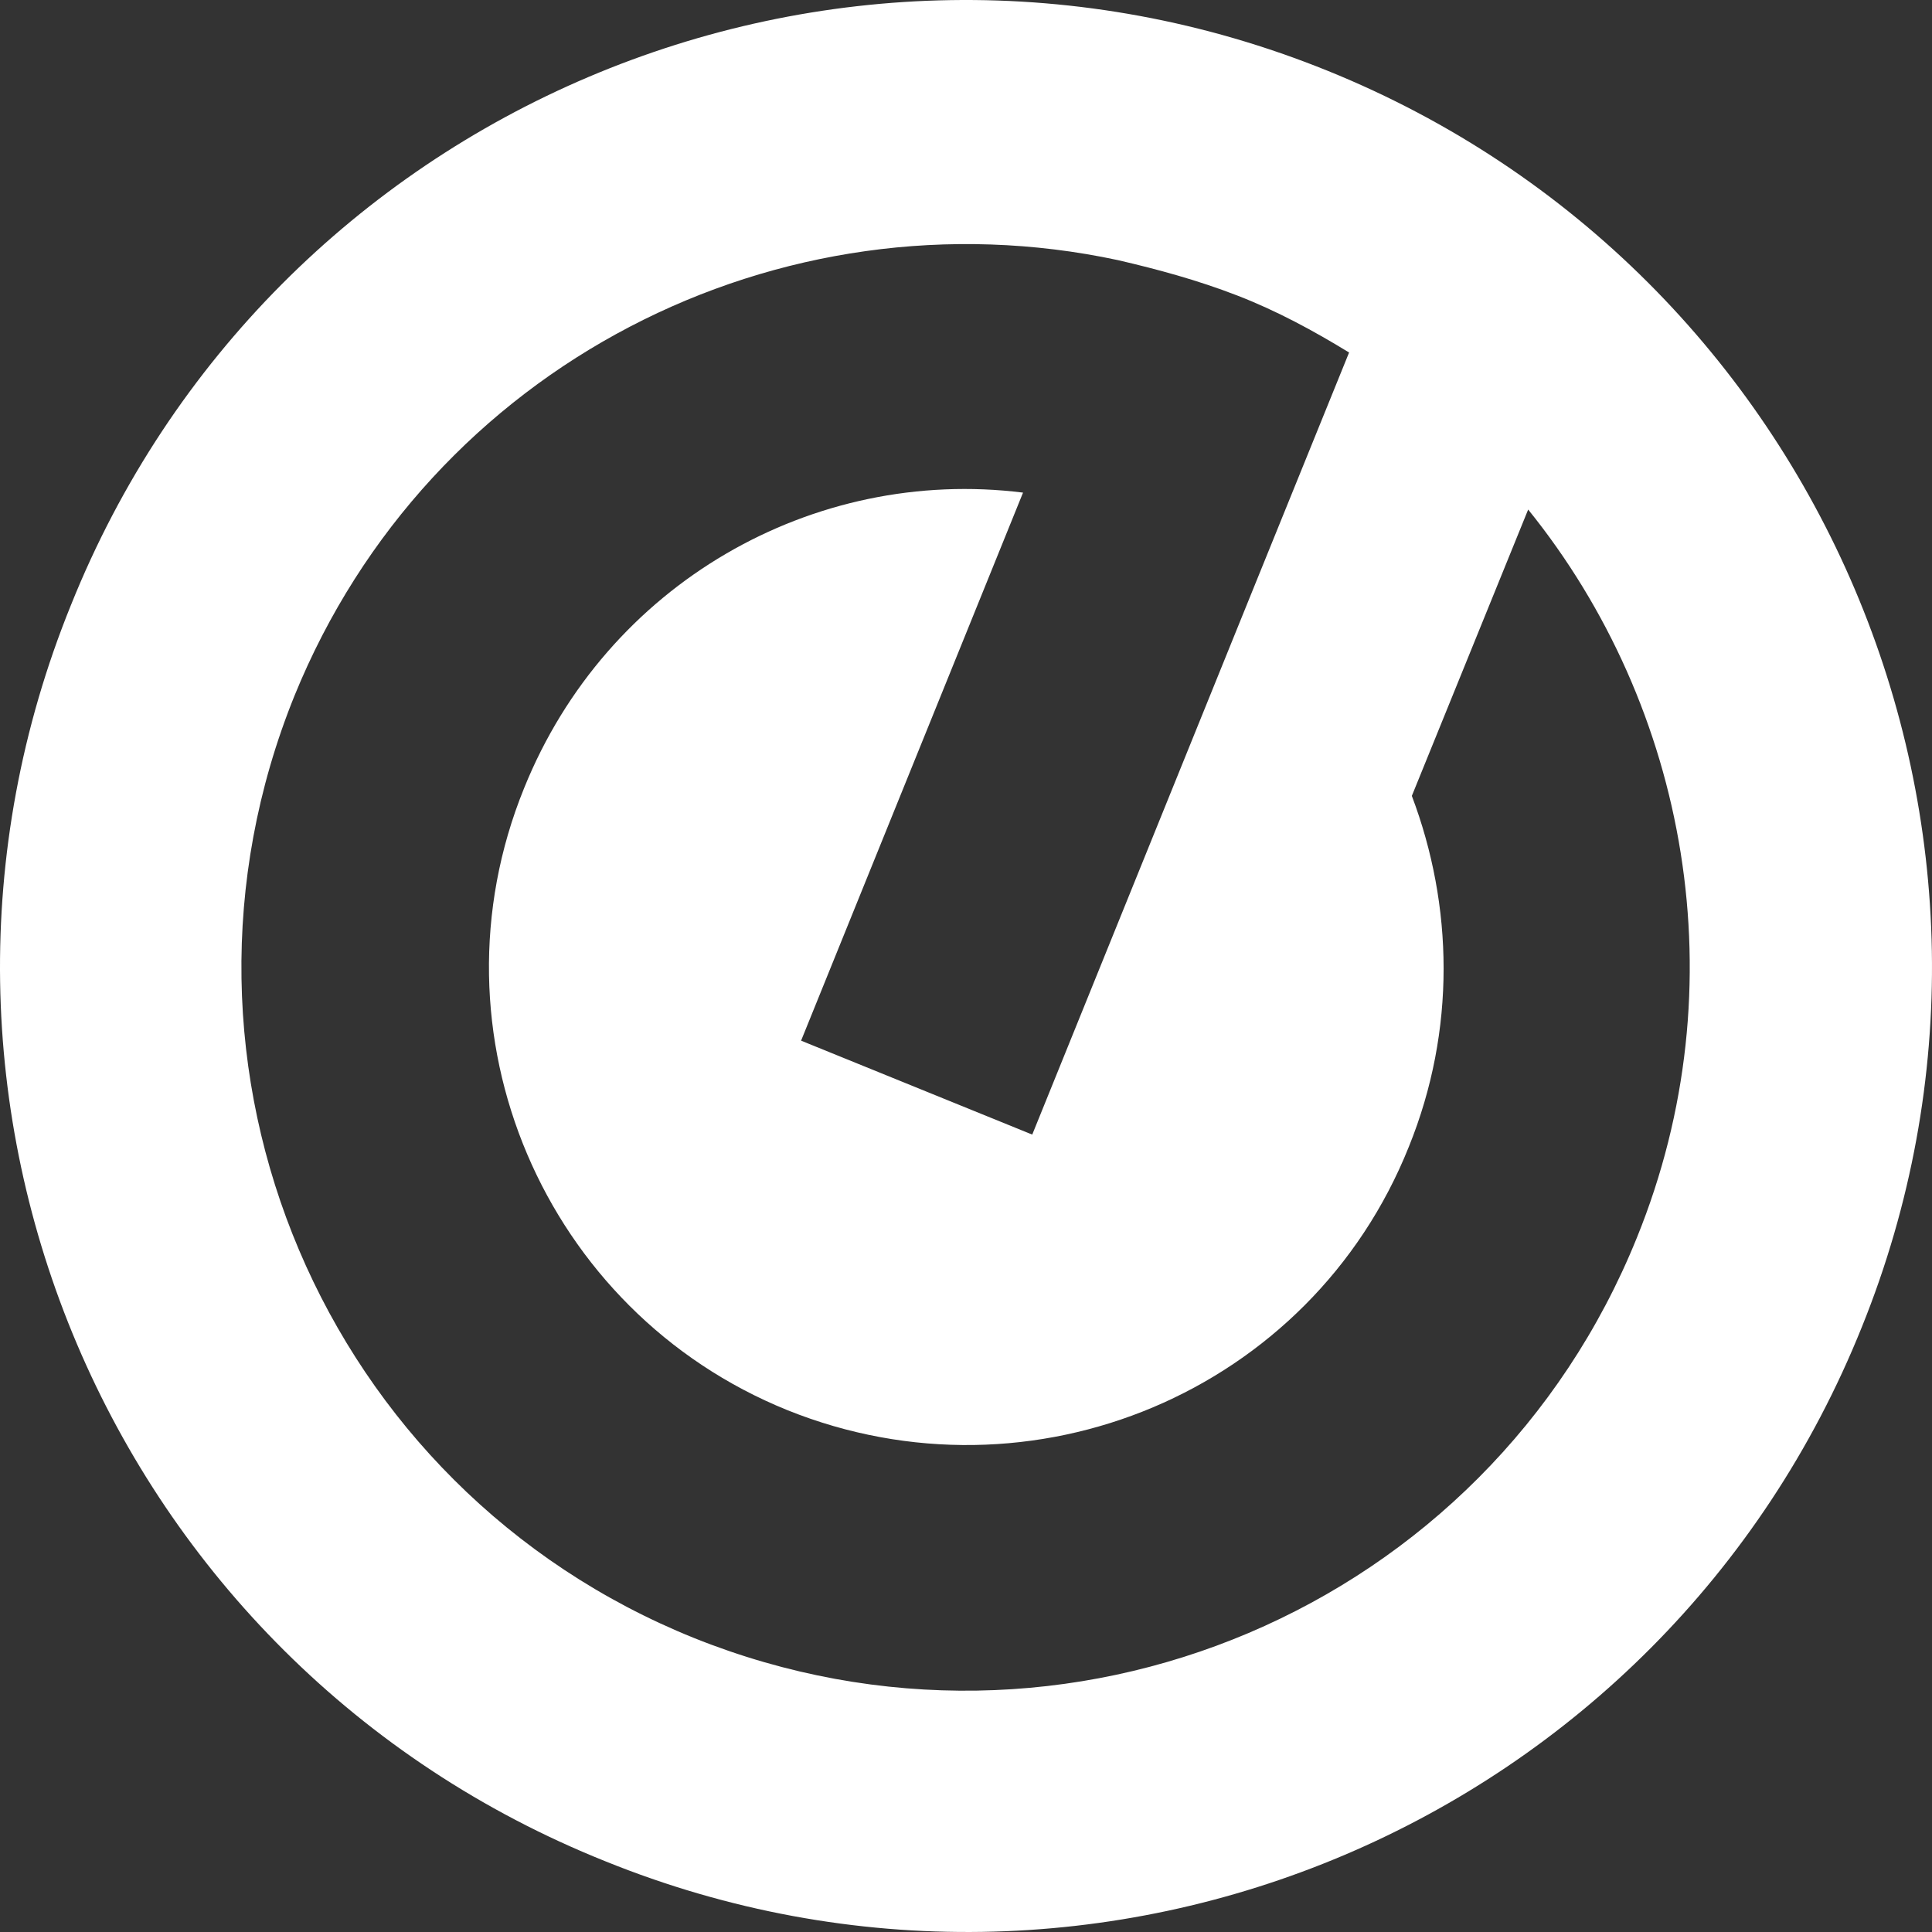
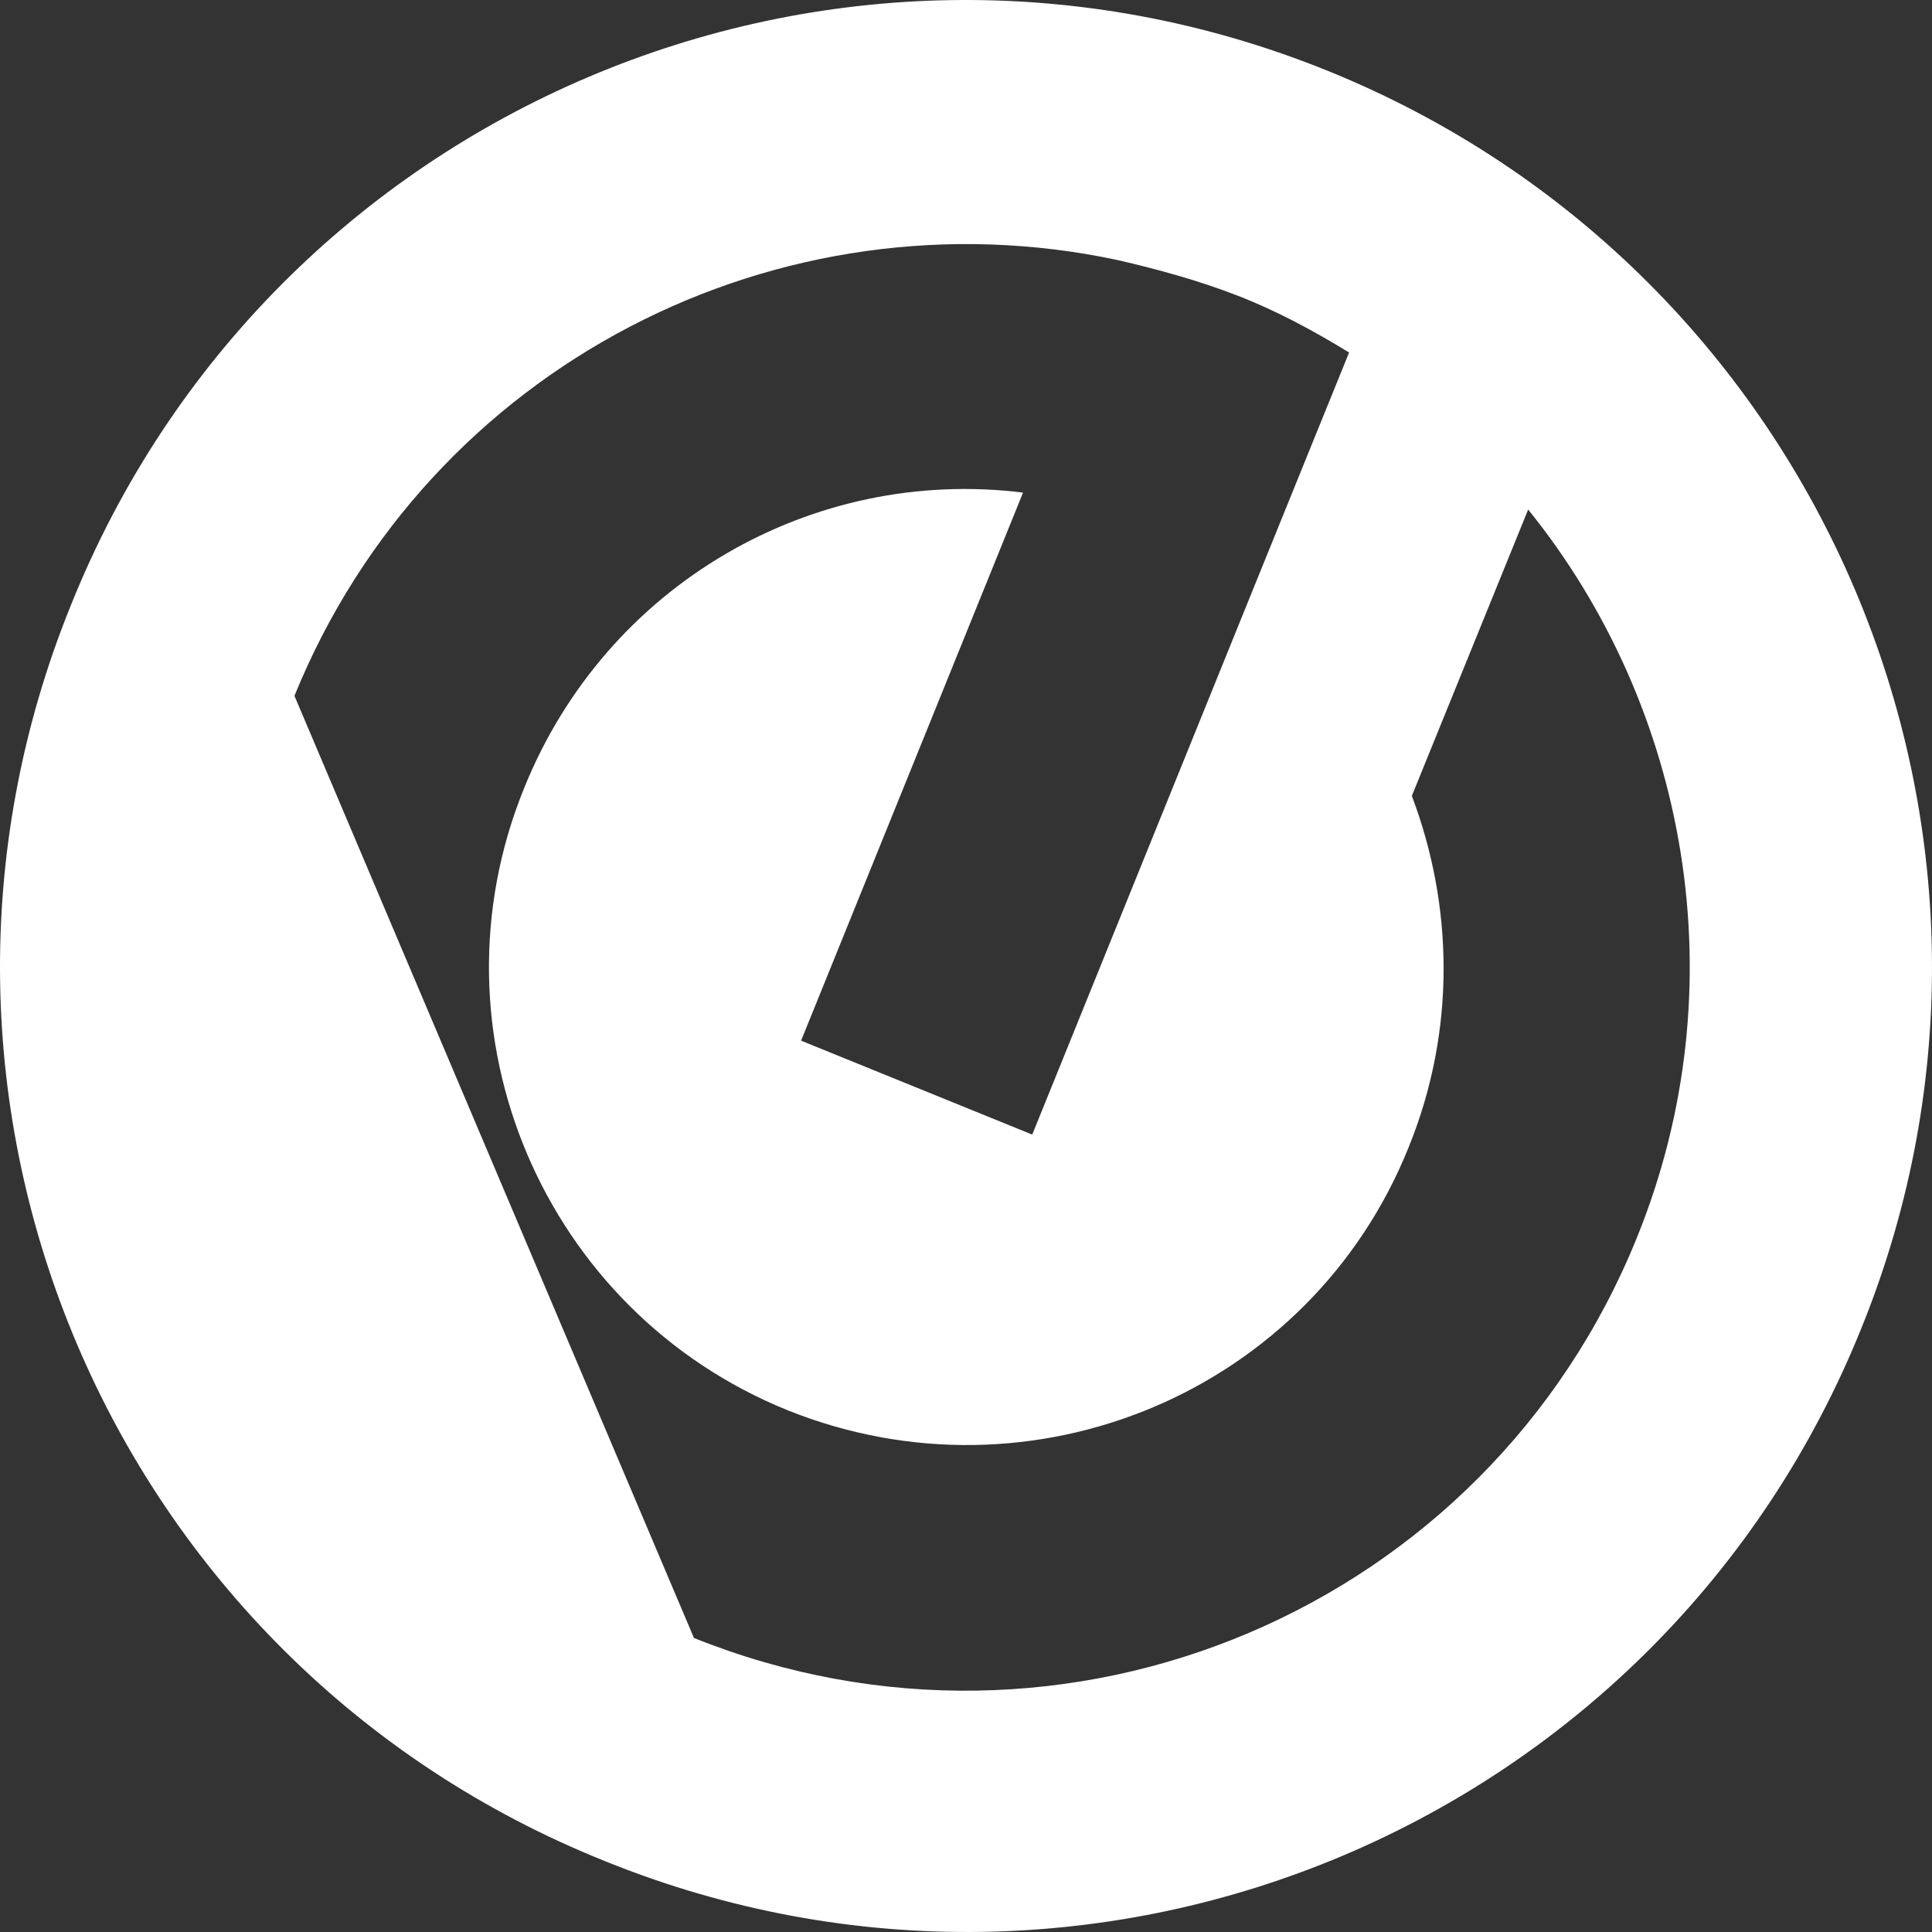
<svg xmlns="http://www.w3.org/2000/svg" width="42" height="42" viewBox="0 0 42 42" fill="none">
  <rect x="0" y="0" width="42" height="42" fill="#333333" stroke="none" />
-   <path fill-rule="evenodd" clip-rule="evenodd" d="M1.543 13.152C5.869 2.376 18.114 -2.812 28.862 1.539C39.61 5.89 44.801 18.139 40.475 28.848C36.149 39.624 23.904 44.812 13.156 40.461C2.375 36.144 -2.816 23.895 1.543 13.152ZM15.086 35.608C23.172 38.855 32.323 34.972 35.584 26.907C37.813 21.418 36.682 15.361 33.221 11.077L30.692 17.302C31.591 19.678 31.657 22.389 30.626 24.932C28.496 30.254 22.44 32.797 17.116 30.655C11.825 28.513 9.23 22.456 11.393 17.135C13.189 12.683 17.682 10.14 22.24 10.709L17.415 22.623L22.44 24.665L27.265 12.75L29.328 7.663C28.563 7.195 27.764 6.76 26.899 6.425C26.034 6.09 25.169 5.856 24.303 5.655C16.95 4.082 9.329 7.931 6.401 15.127C3.14 23.192 7.033 32.362 15.086 35.608Z" fill="white" />
+   <path fill-rule="evenodd" clip-rule="evenodd" d="M1.543 13.152C5.869 2.376 18.114 -2.812 28.862 1.539C39.61 5.89 44.801 18.139 40.475 28.848C36.149 39.624 23.904 44.812 13.156 40.461C2.375 36.144 -2.816 23.895 1.543 13.152ZM15.086 35.608C23.172 38.855 32.323 34.972 35.584 26.907C37.813 21.418 36.682 15.361 33.221 11.077L30.692 17.302C31.591 19.678 31.657 22.389 30.626 24.932C28.496 30.254 22.44 32.797 17.116 30.655C11.825 28.513 9.23 22.456 11.393 17.135C13.189 12.683 17.682 10.14 22.24 10.709L17.415 22.623L22.44 24.665L27.265 12.75L29.328 7.663C28.563 7.195 27.764 6.76 26.899 6.425C26.034 6.09 25.169 5.856 24.303 5.655C16.95 4.082 9.329 7.931 6.401 15.127Z" fill="white" />
</svg>